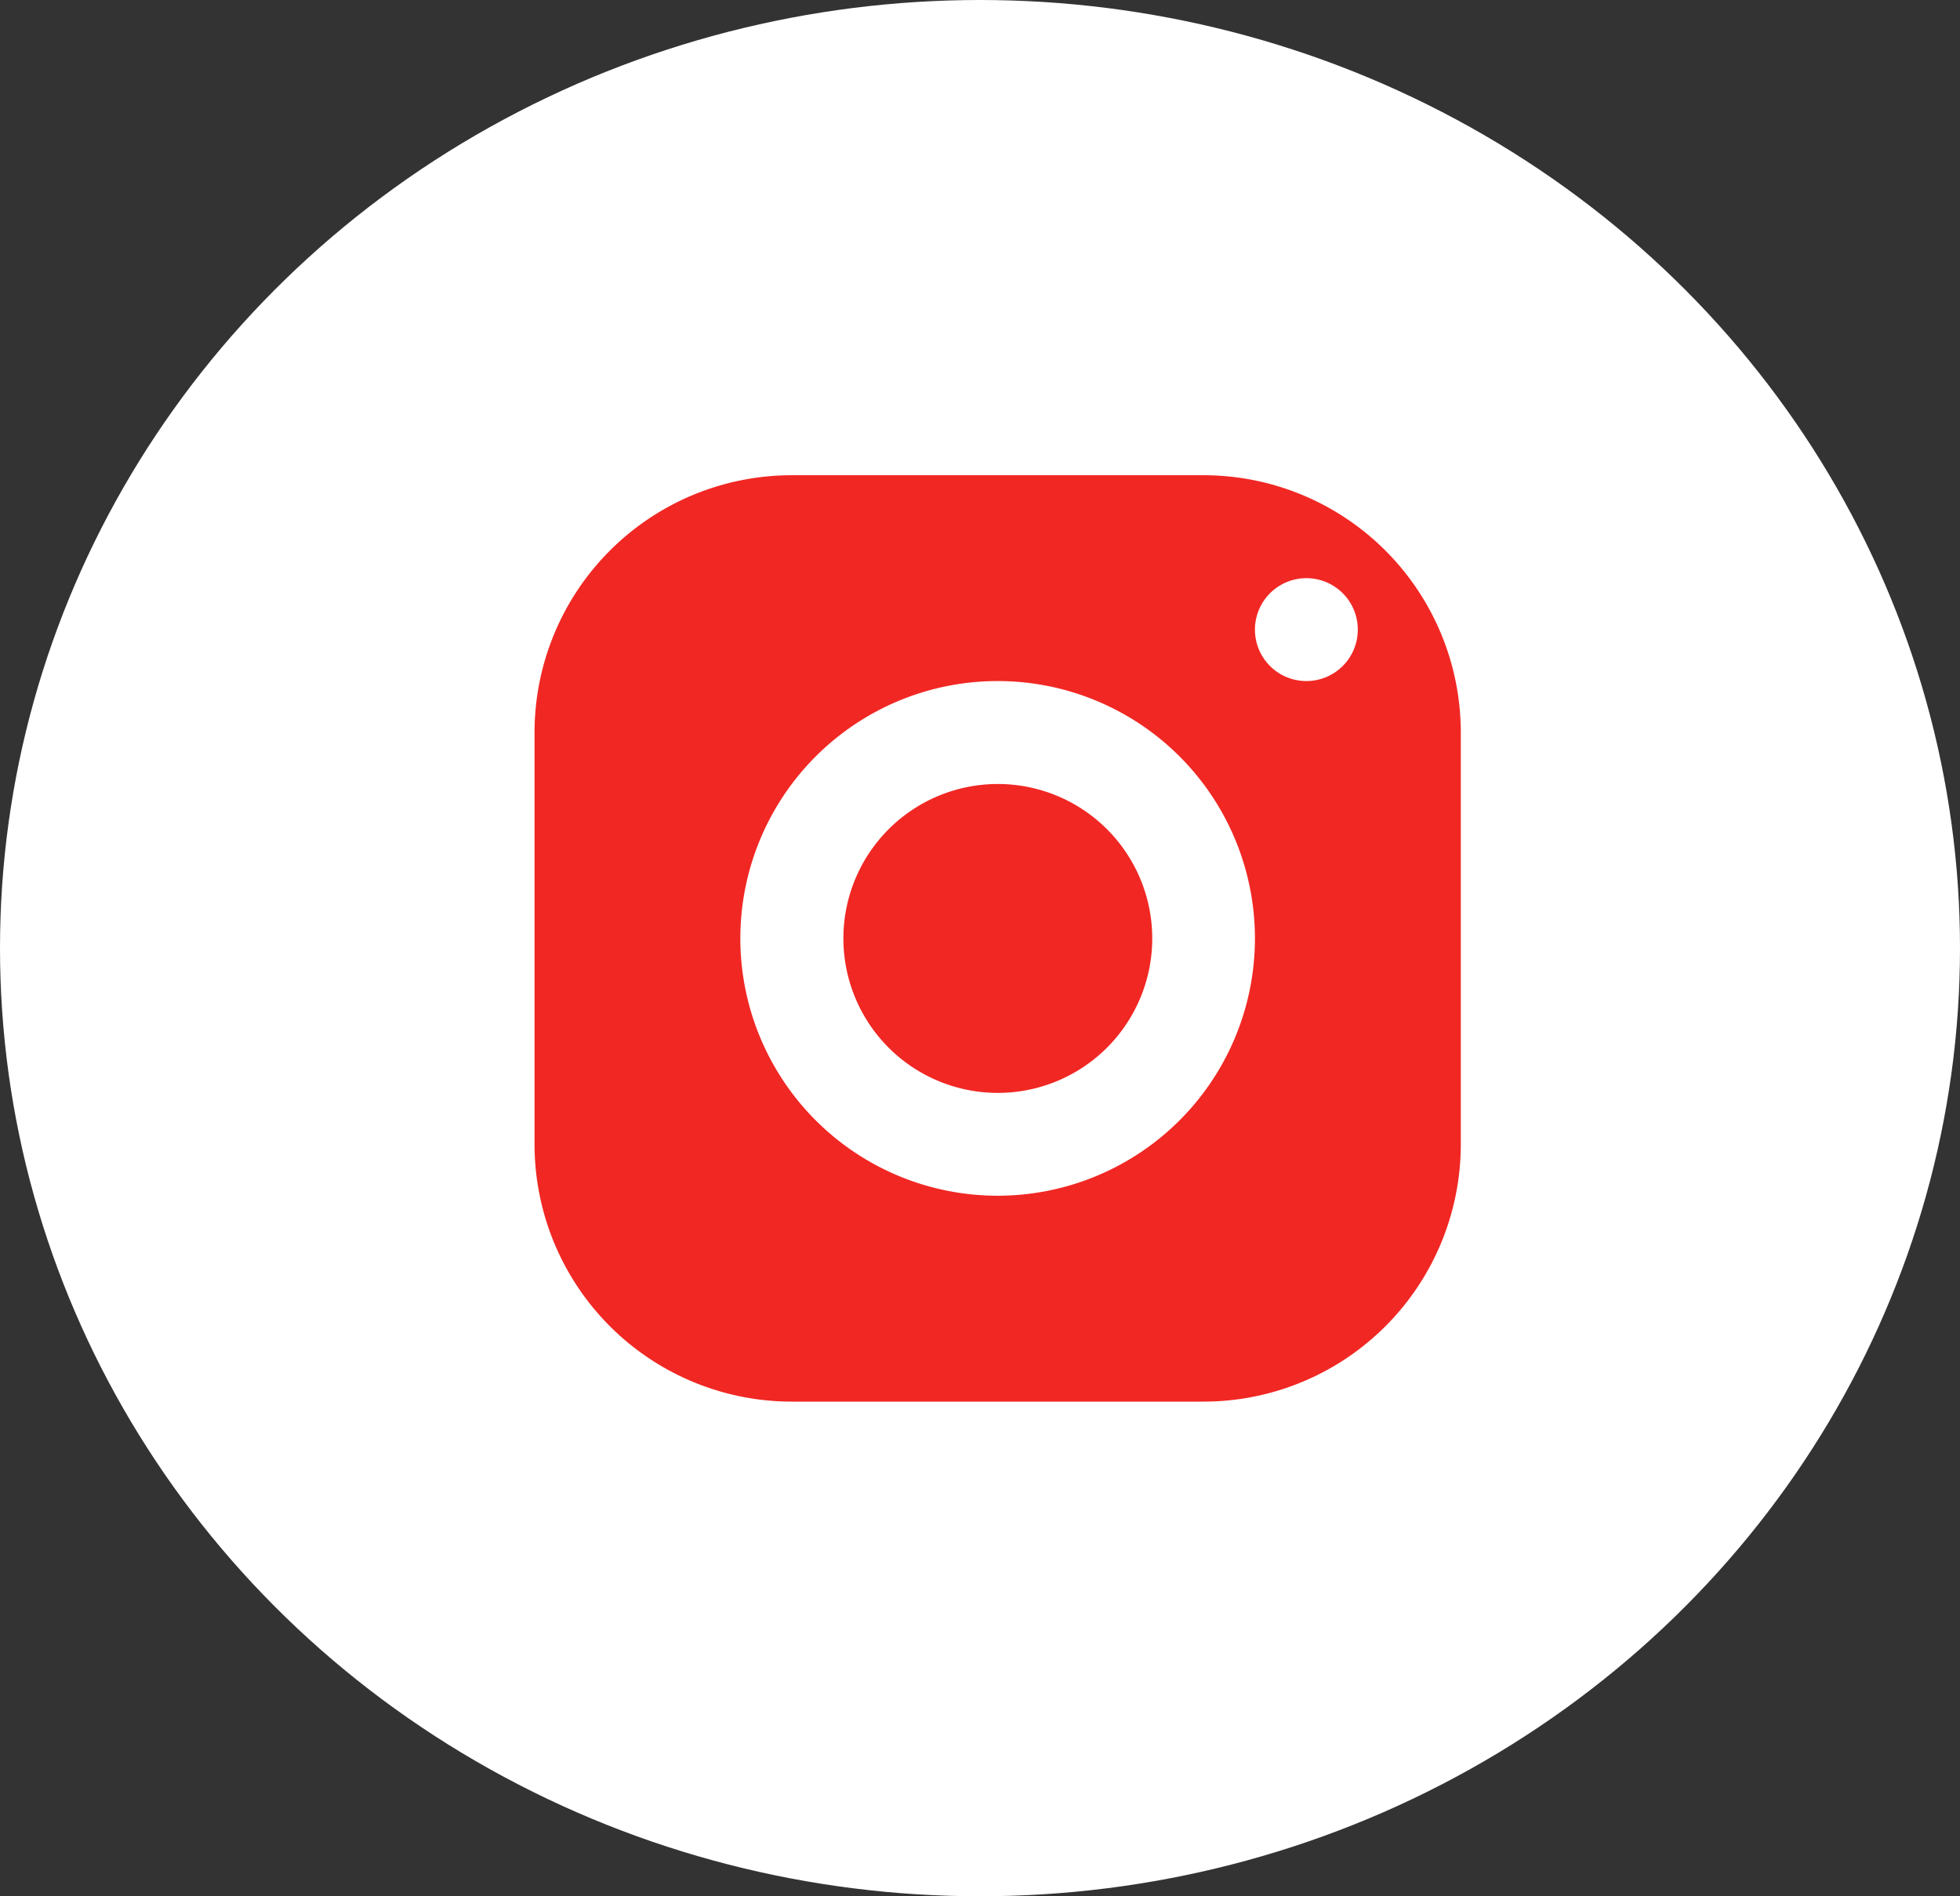
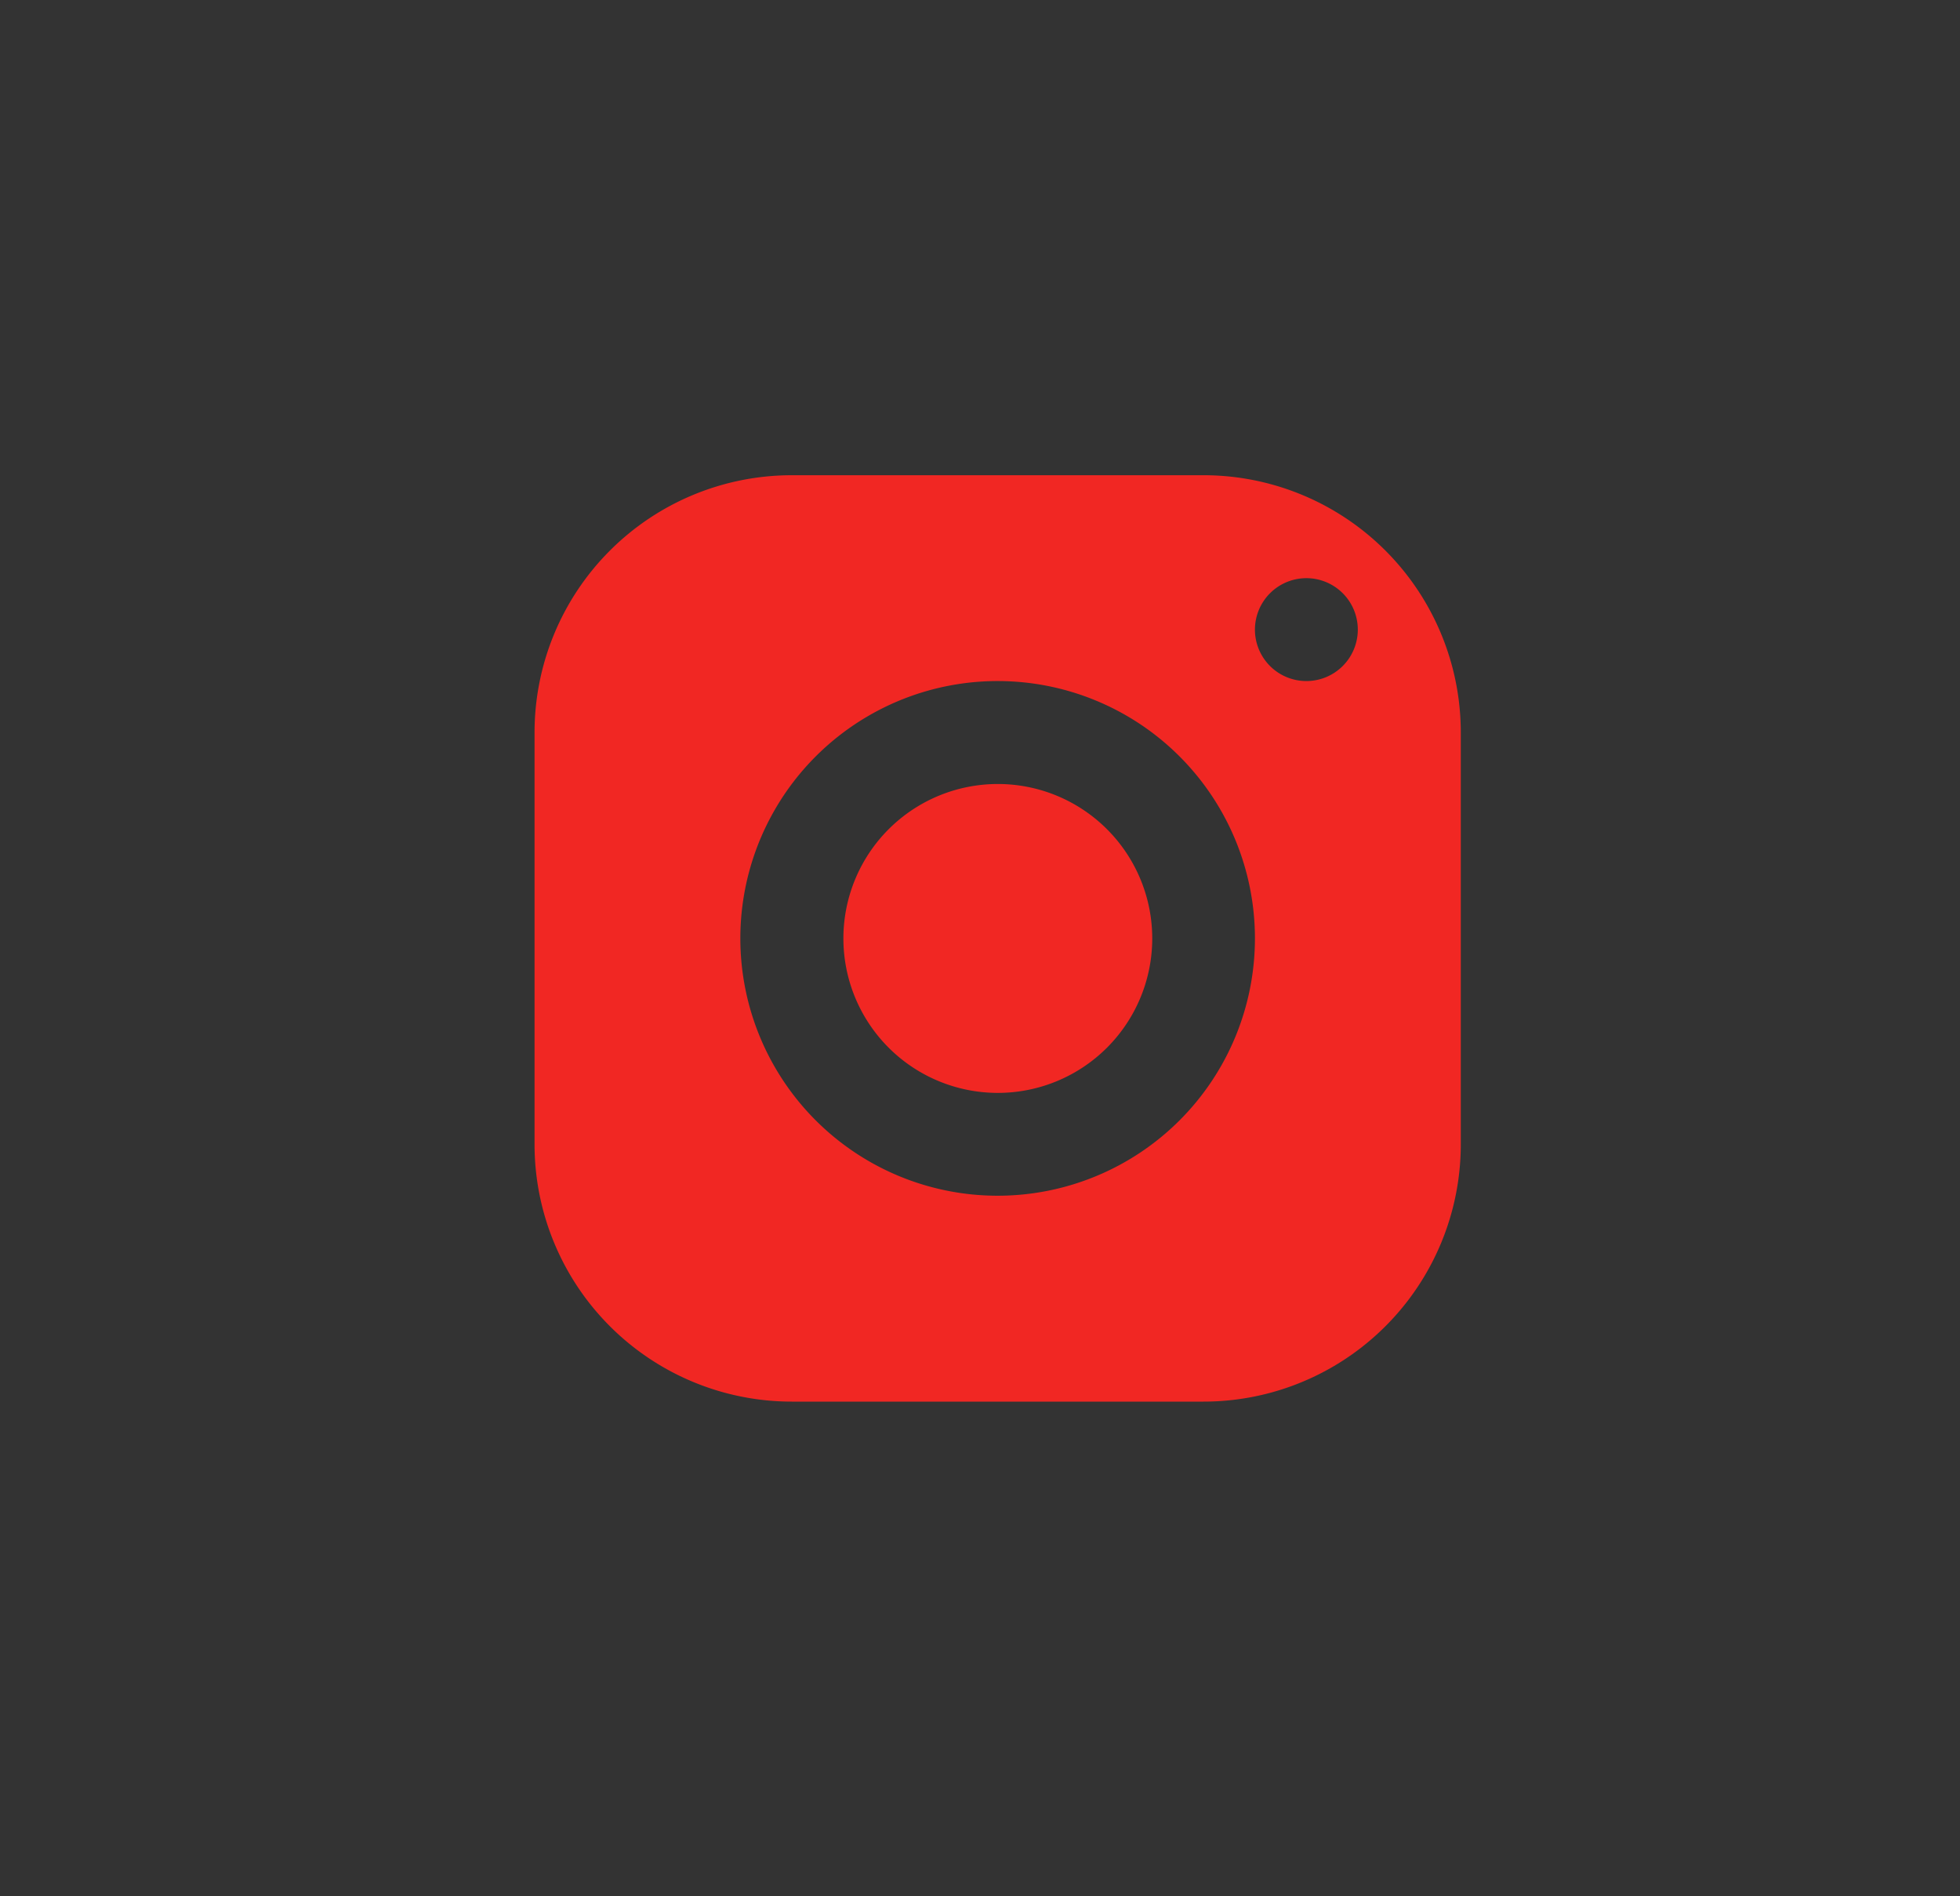
<svg xmlns="http://www.w3.org/2000/svg" width="33" height="31.922" viewBox="0 0 33 31.922">
  <rect x="0" y="0" width="33" height="31.922" fill="#333333" stroke="none" />
  <g transform="translate(-1131 -5687.731)">
-     <ellipse cx="16.5" cy="15.961" rx="16.5" ry="15.961" transform="translate(1131 5687.731)" fill="#fff" />
    <path d="M7.332,3A4.332,4.332,0,0,0,3,7.332v6.931a4.332,4.332,0,0,0,4.332,4.332h6.931a4.332,4.332,0,0,0,4.332-4.332V7.332A4.332,4.332,0,0,0,14.262,3Zm8.663,1.733a.866.866,0,1,1-.866.866A.867.867,0,0,1,15.995,4.733ZM10.8,6.465A4.332,4.332,0,1,1,6.465,10.8,4.332,4.332,0,0,1,10.8,6.465Zm0,1.733a2.6,2.6,0,1,0,2.6,2.6,2.6,2.6,0,0,0-2.6-2.6Z" transform="translate(1137 5692.731)" fill="#f12723" />
  </g>
</svg>